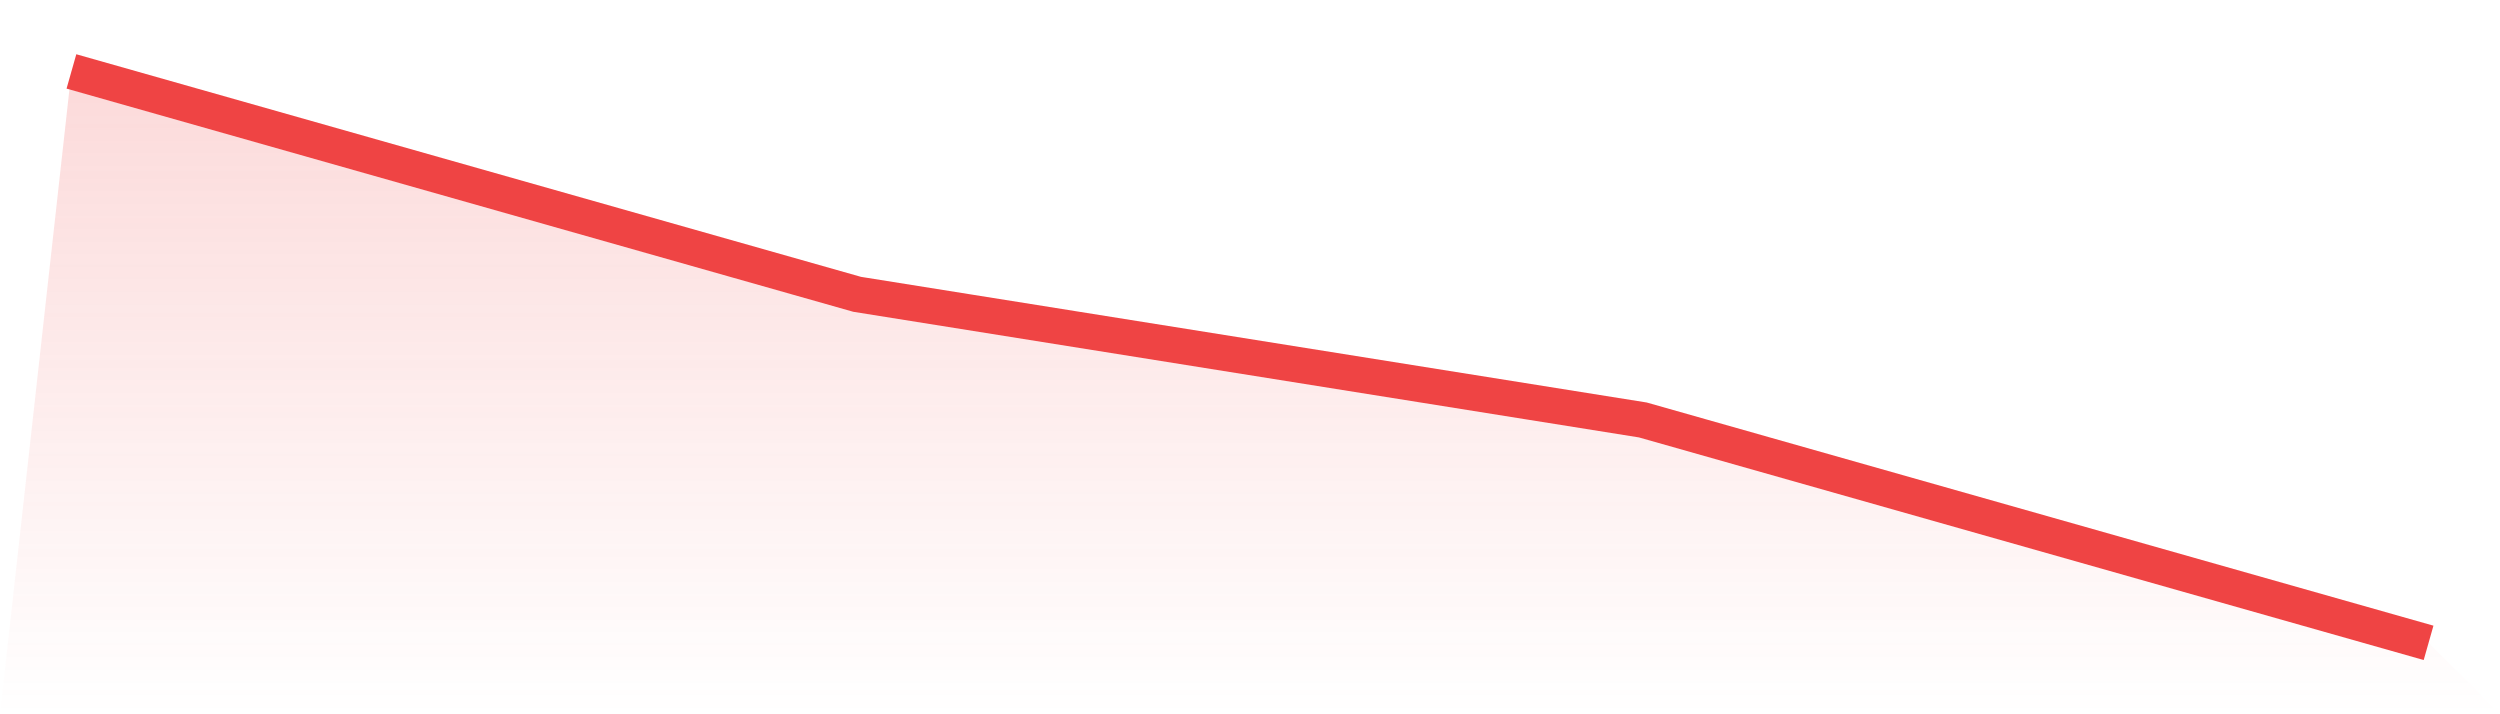
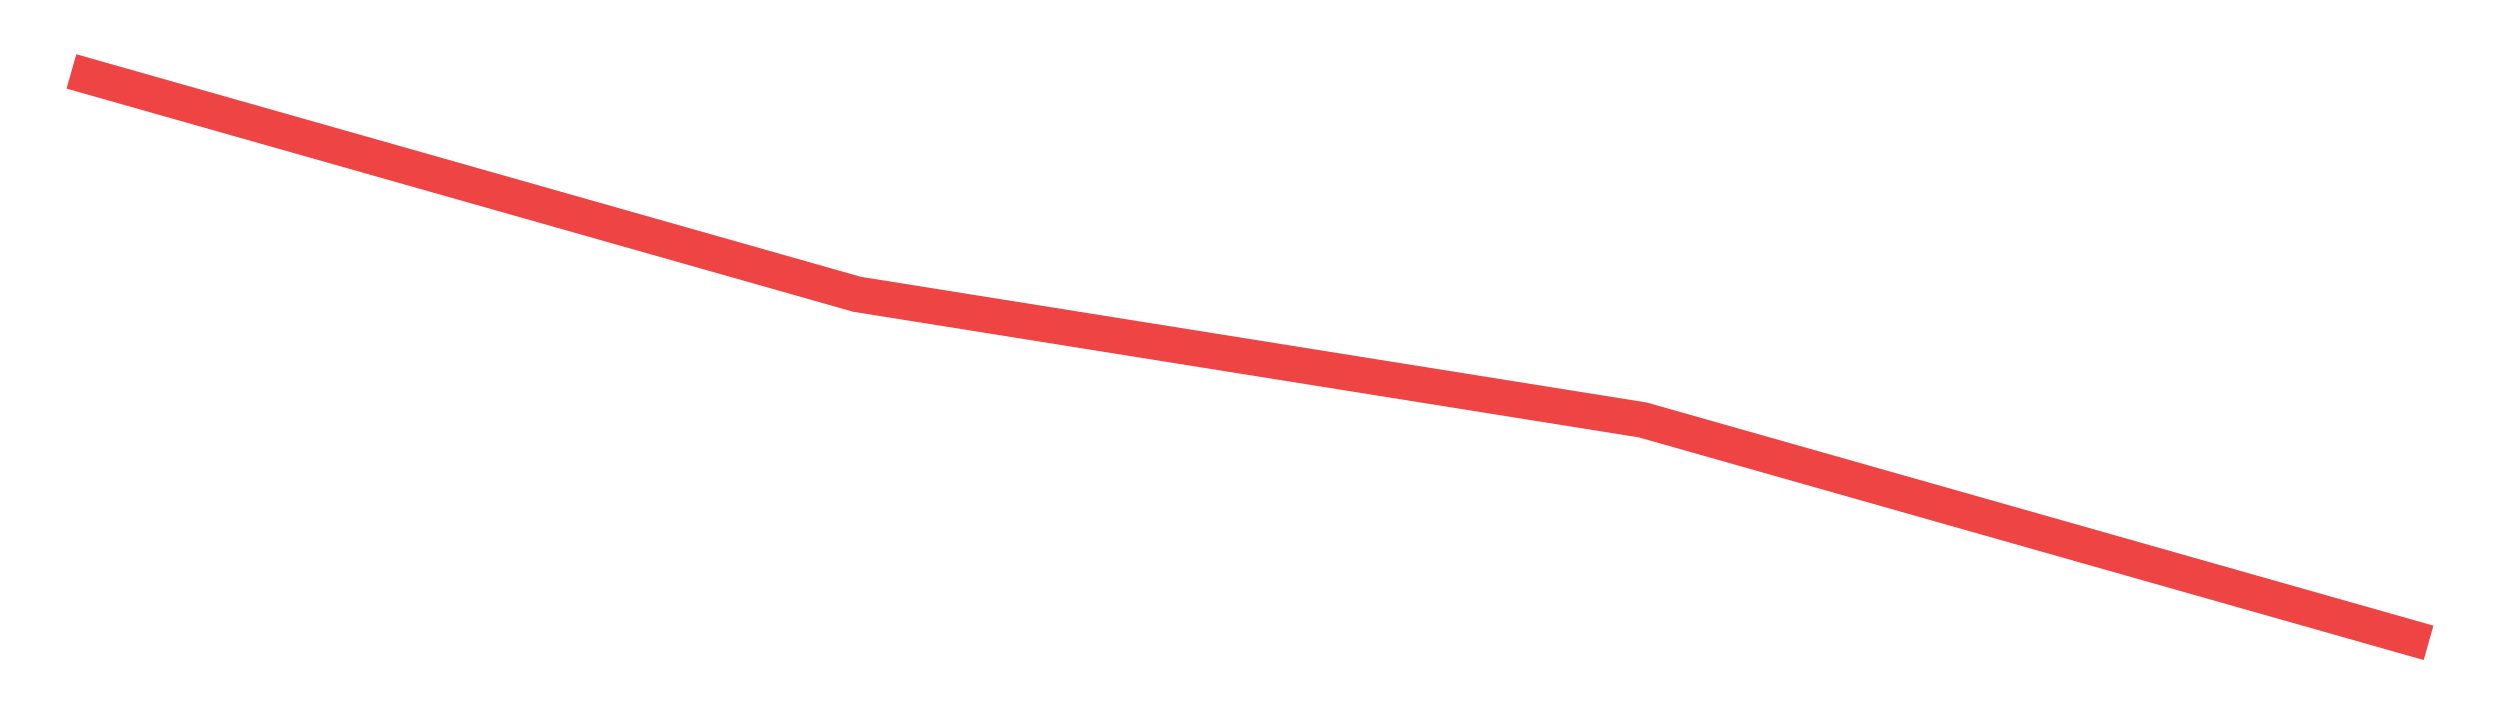
<svg xmlns="http://www.w3.org/2000/svg" viewBox="0 0 140 40">
  <defs>
    <linearGradient id="gradient" x1="0" x2="0" y1="0" y2="1">
      <stop offset="0%" stop-color="#ef4444" stop-opacity="0.2" />
      <stop offset="100%" stop-color="#ef4444" stop-opacity="0" />
    </linearGradient>
  </defs>
-   <path d="M4,4 L4,4 L48,16.482 L92,23.518 L136,36 L140,40 L0,40 z" fill="url(#gradient)" />
  <path d="M4,4 L4,4 L48,16.482 L92,23.518 L136,36" fill="none" stroke="#ef4444" stroke-width="2" />
</svg>